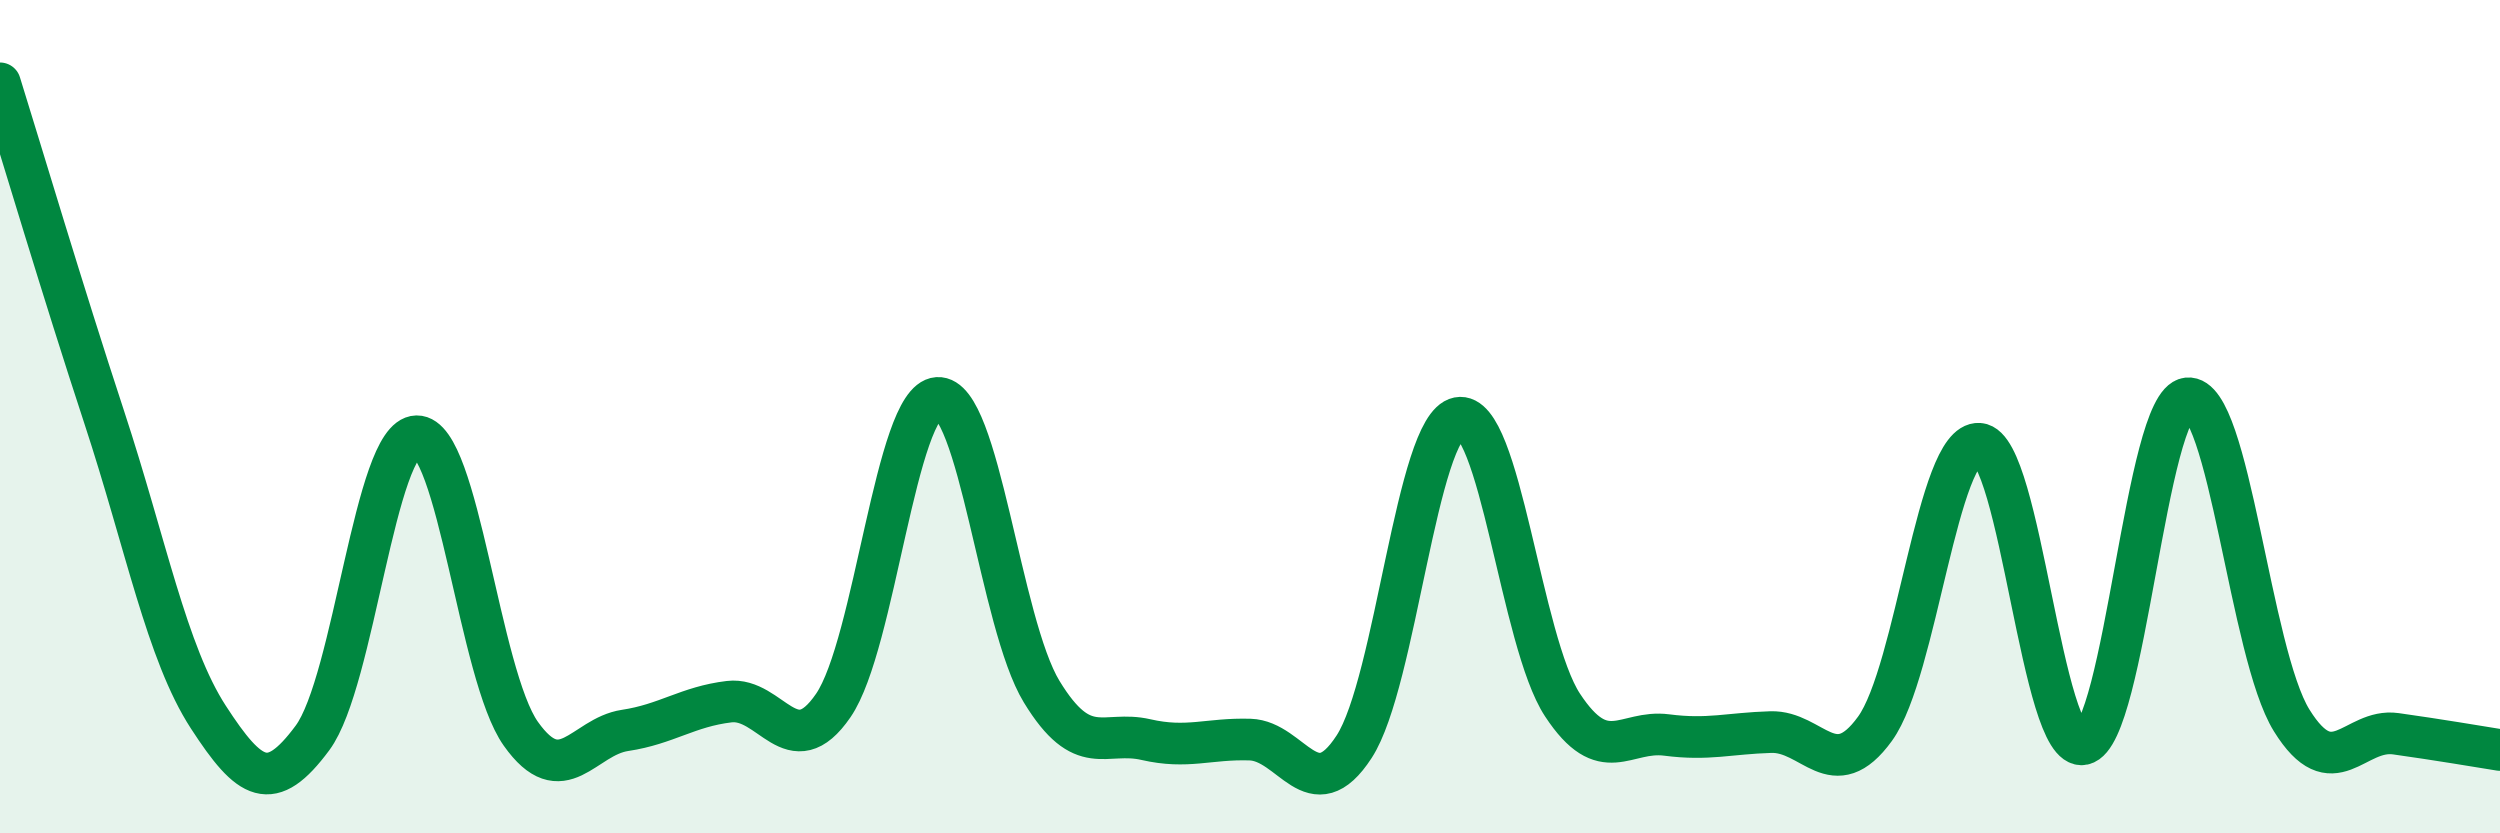
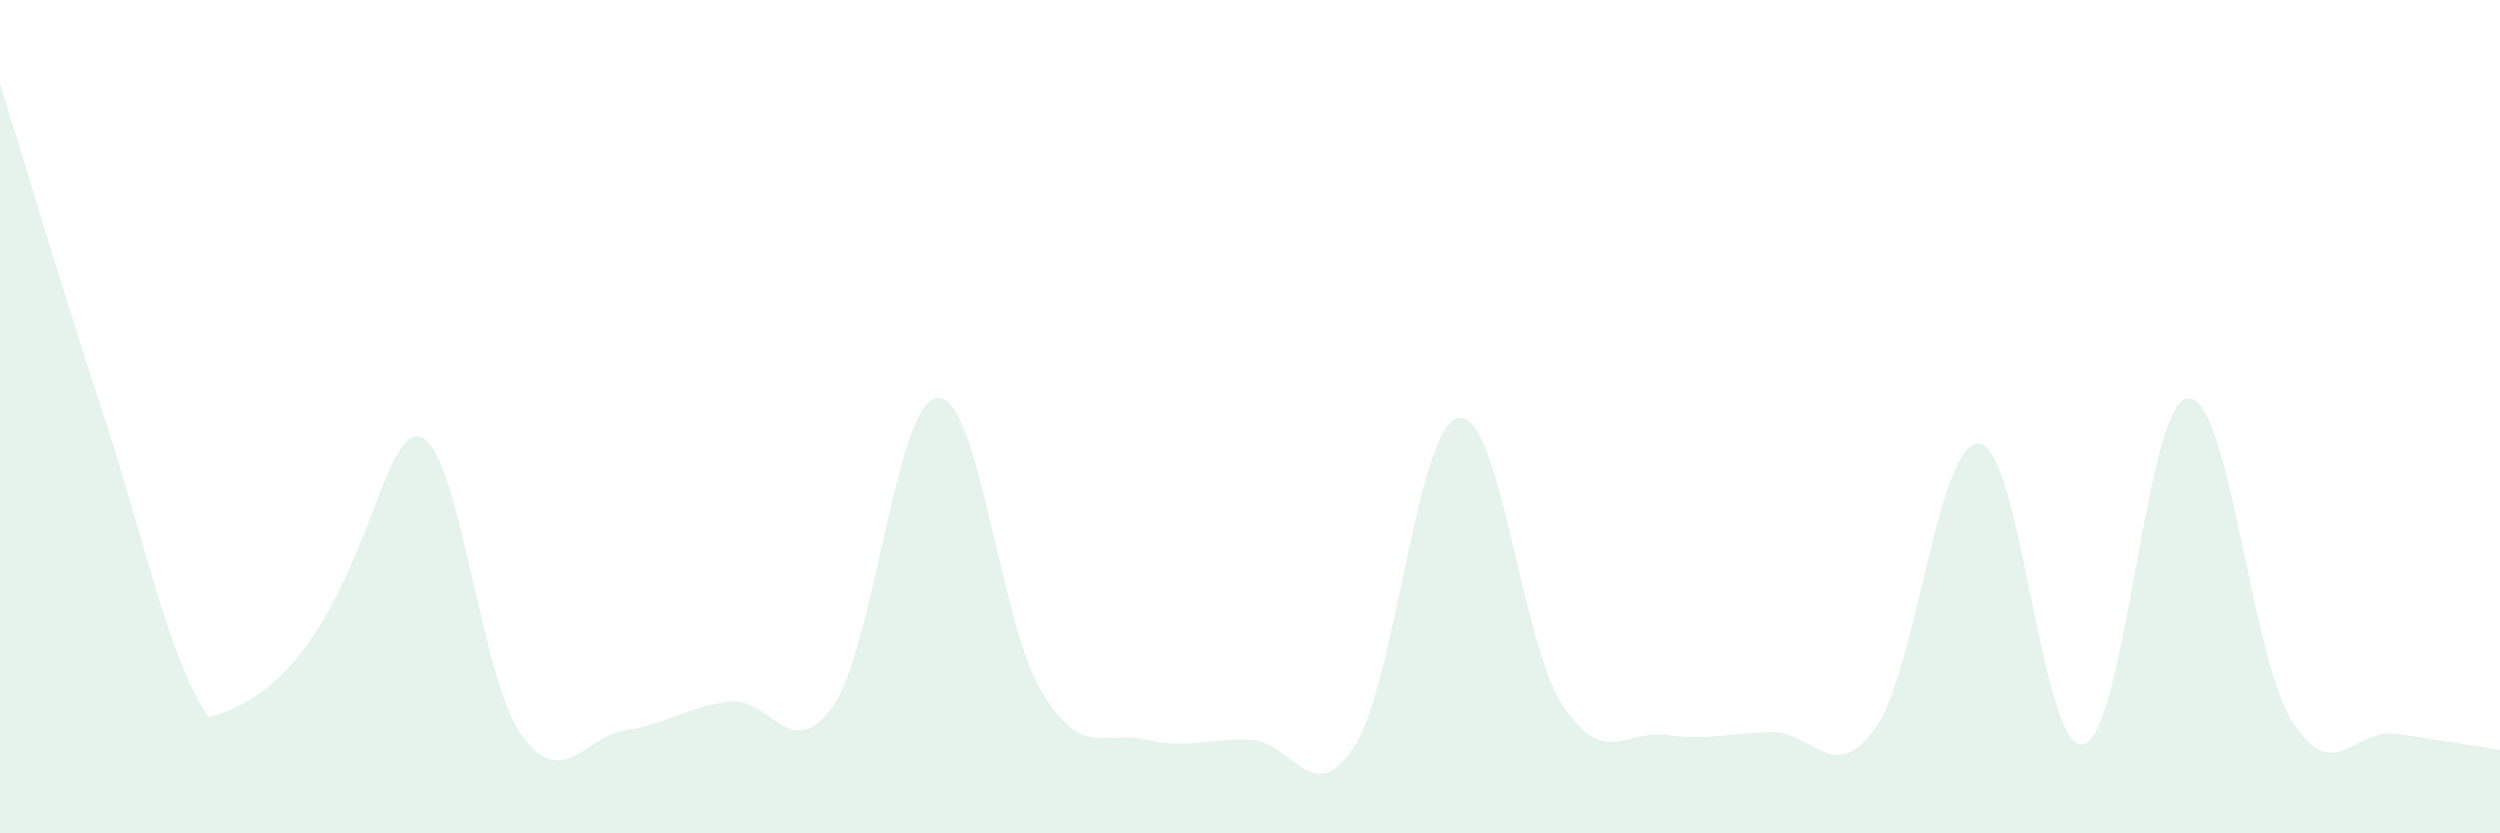
<svg xmlns="http://www.w3.org/2000/svg" width="60" height="20" viewBox="0 0 60 20">
-   <path d="M 0,2 C 0.5,3.6 1.5,6.97 2.5,10.01 C 3.5,13.05 4,15.67 5,17.21 C 6,18.75 6.5,19.06 7.5,17.71 C 8.5,16.36 9,10.49 10,10.47 C 11,10.45 11.5,16.2 12.5,17.61 C 13.5,19.02 14,17.68 15,17.53 C 16,17.38 16.5,16.96 17.5,16.84 C 18.5,16.72 19,18.39 20,16.93 C 21,15.47 21.5,9.62 22.5,9.55 C 23.5,9.48 24,14.96 25,16.6 C 26,18.24 26.5,17.52 27.5,17.75 C 28.5,17.98 29,17.72 30,17.75 C 31,17.78 31.5,19.46 32.5,17.92 C 33.5,16.38 34,10.23 35,10.03 C 36,9.83 36.5,15.4 37.5,16.92 C 38.5,18.44 39,17.51 40,17.64 C 41,17.77 41.5,17.6 42.5,17.57 C 43.5,17.54 44,18.87 45,17.49 C 46,16.11 46.5,10.58 47.5,10.65 C 48.5,10.72 49,18.08 50,17.86 C 51,17.64 51.5,9.67 52.5,9.56 C 53.5,9.45 54,15.68 55,17.29 C 56,18.9 56.5,17.47 57.5,17.61 C 58.5,17.75 59.5,17.92 60,18L60 20L0 20Z" fill="#008740" opacity="0.1" stroke-linecap="round" stroke-linejoin="round" />
-   <path d="M 0,2 C 0.5,3.6 1.5,6.97 2.5,10.01 C 3.5,13.05 4,15.67 5,17.21 C 6,18.75 6.5,19.06 7.5,17.71 C 8.5,16.36 9,10.49 10,10.47 C 11,10.45 11.5,16.2 12.5,17.61 C 13.5,19.02 14,17.68 15,17.53 C 16,17.38 16.5,16.96 17.5,16.84 C 18.5,16.72 19,18.39 20,16.93 C 21,15.47 21.5,9.62 22.5,9.55 C 23.5,9.48 24,14.96 25,16.6 C 26,18.24 26.5,17.52 27.5,17.75 C 28.5,17.98 29,17.72 30,17.75 C 31,17.78 31.5,19.46 32.5,17.92 C 33.5,16.38 34,10.23 35,10.03 C 36,9.83 36.5,15.4 37.5,16.92 C 38.5,18.44 39,17.51 40,17.64 C 41,17.77 41.5,17.6 42.5,17.57 C 43.5,17.54 44,18.87 45,17.49 C 46,16.11 46.5,10.58 47.5,10.65 C 48.5,10.72 49,18.08 50,17.86 C 51,17.64 51.5,9.67 52.5,9.56 C 53.5,9.45 54,15.68 55,17.29 C 56,18.9 56.5,17.47 57.5,17.61 C 58.5,17.75 59.5,17.92 60,18" stroke="#008740" stroke-width="1" fill="none" stroke-linecap="round" stroke-linejoin="round" />
+   <path d="M 0,2 C 0.5,3.6 1.5,6.97 2.5,10.01 C 3.5,13.05 4,15.67 5,17.21 C 8.5,16.36 9,10.49 10,10.47 C 11,10.45 11.5,16.2 12.5,17.61 C 13.5,19.02 14,17.68 15,17.53 C 16,17.38 16.5,16.96 17.5,16.84 C 18.5,16.72 19,18.39 20,16.93 C 21,15.47 21.5,9.62 22.5,9.55 C 23.5,9.48 24,14.96 25,16.6 C 26,18.24 26.5,17.52 27.5,17.75 C 28.5,17.98 29,17.72 30,17.75 C 31,17.78 31.5,19.46 32.5,17.92 C 33.5,16.38 34,10.23 35,10.03 C 36,9.83 36.5,15.4 37.5,16.92 C 38.5,18.44 39,17.51 40,17.64 C 41,17.77 41.5,17.6 42.5,17.57 C 43.5,17.54 44,18.87 45,17.49 C 46,16.11 46.5,10.58 47.5,10.65 C 48.5,10.72 49,18.08 50,17.86 C 51,17.64 51.5,9.67 52.5,9.56 C 53.5,9.45 54,15.68 55,17.29 C 56,18.9 56.5,17.47 57.5,17.61 C 58.5,17.75 59.5,17.92 60,18L60 20L0 20Z" fill="#008740" opacity="0.1" stroke-linecap="round" stroke-linejoin="round" />
</svg>